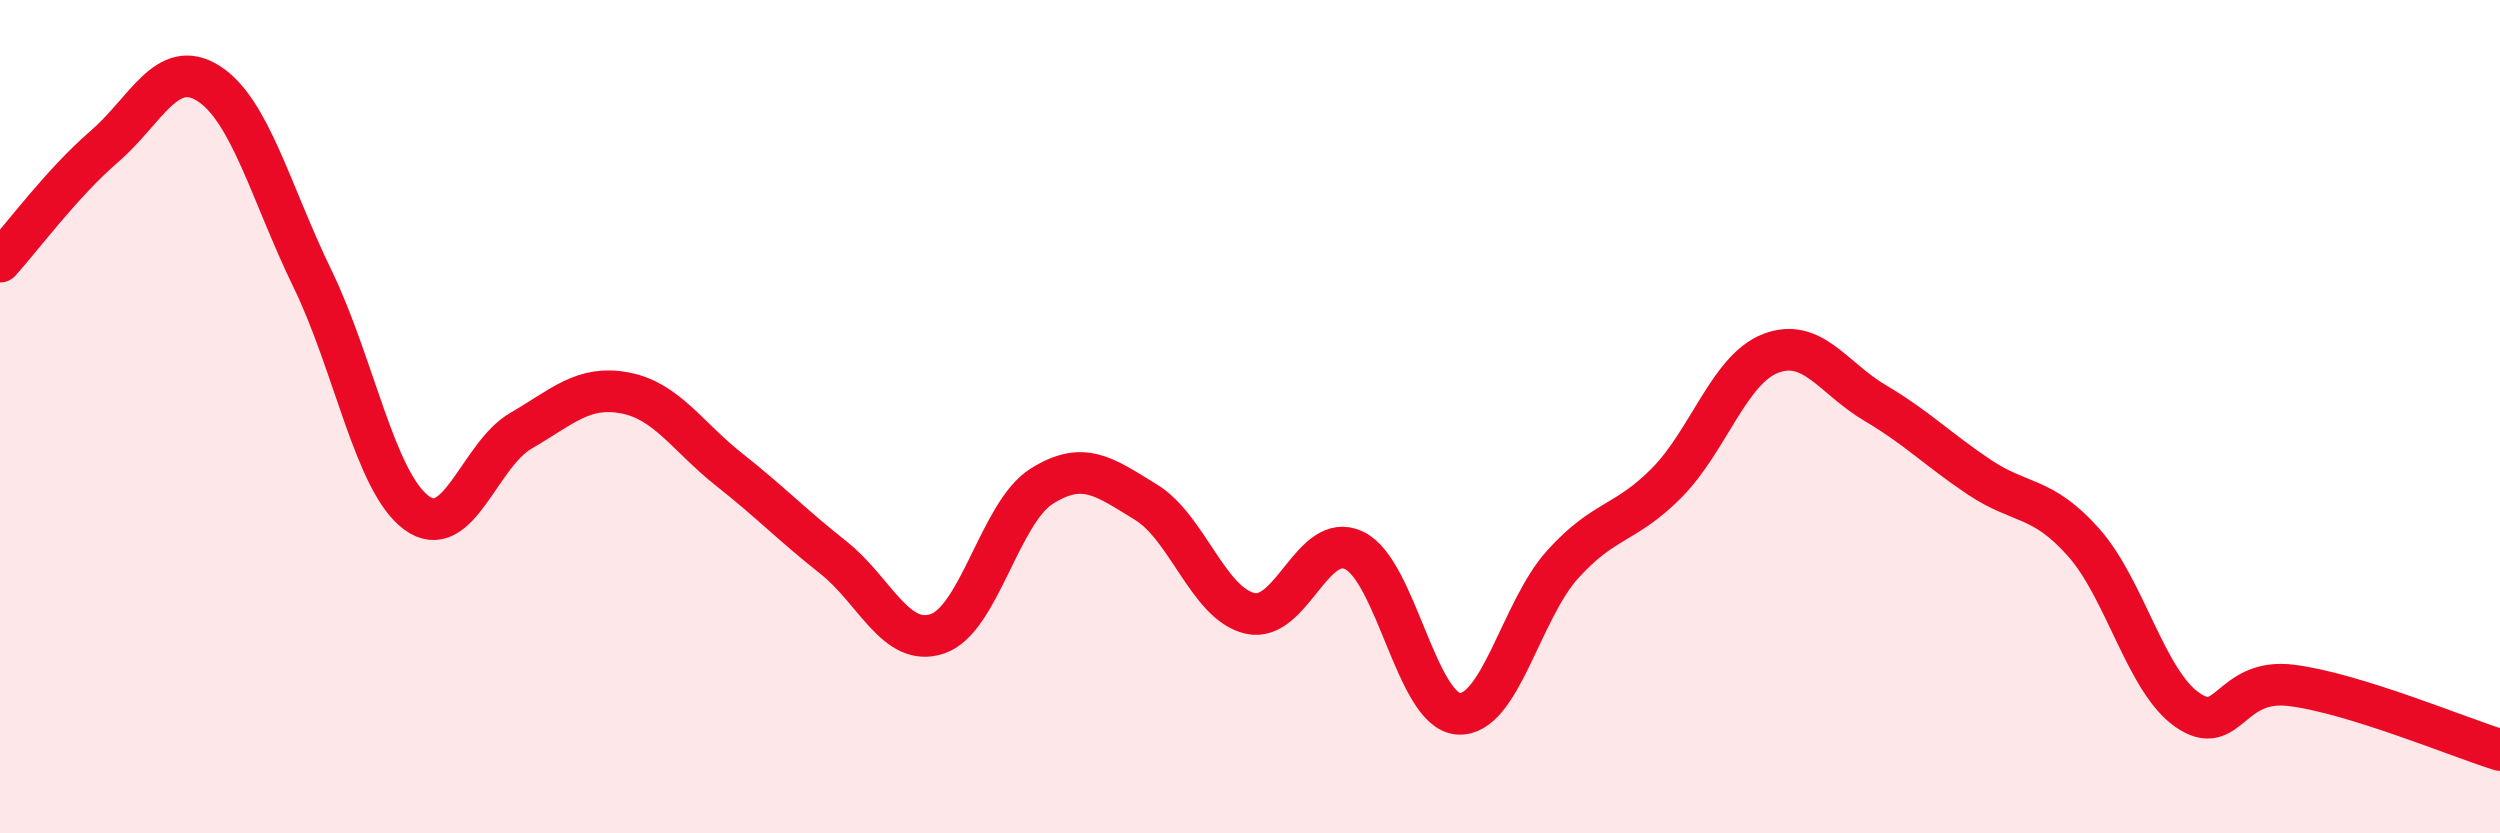
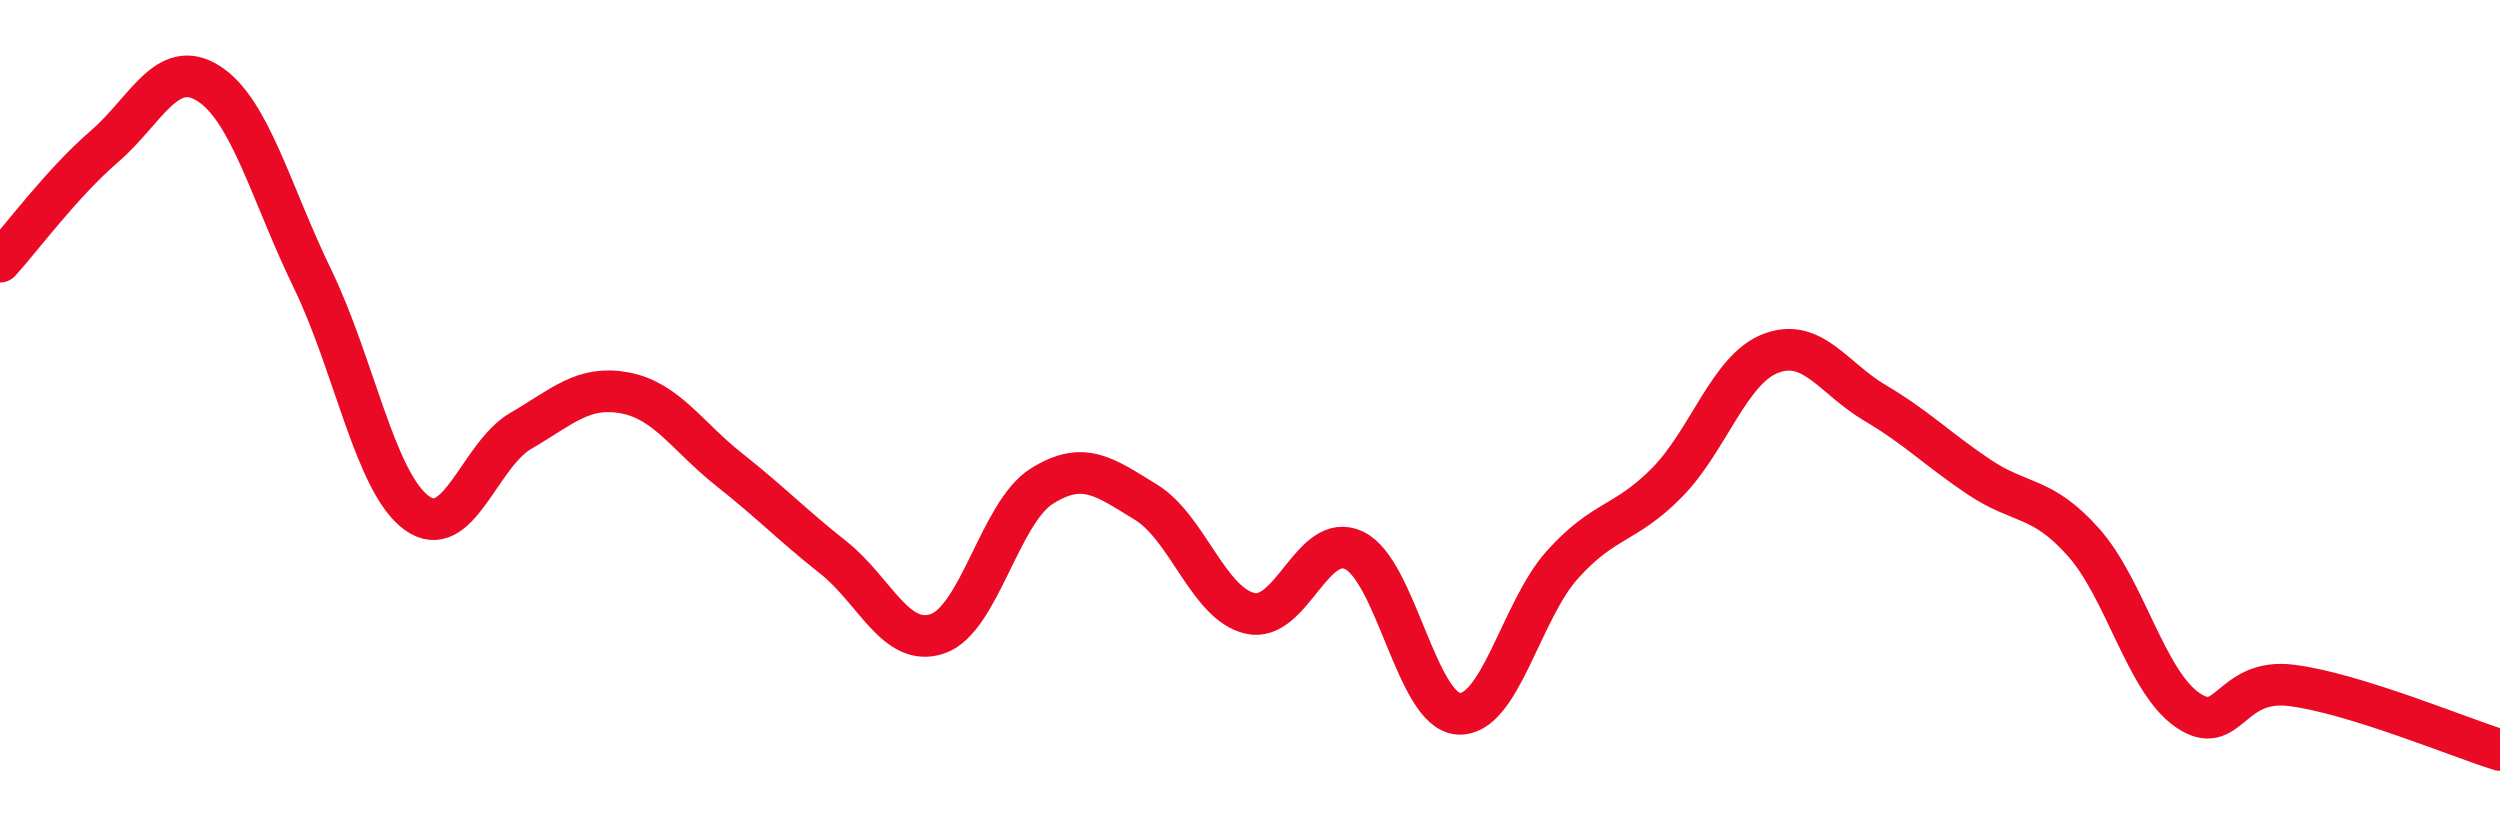
<svg xmlns="http://www.w3.org/2000/svg" width="60" height="20" viewBox="0 0 60 20">
-   <path d="M 0,6.28 C 0.5,5.73 1.5,4.38 2.5,3.52 C 3.5,2.66 4,1.37 5,2 C 6,2.63 6.5,4.63 7.5,6.69 C 8.5,8.75 9,11.58 10,12.31 C 11,13.04 11.5,10.92 12.5,10.34 C 13.5,9.76 14,9.24 15,9.43 C 16,9.62 16.5,10.48 17.5,11.27 C 18.5,12.06 19,12.59 20,13.38 C 21,14.17 21.5,15.55 22.5,15.21 C 23.5,14.87 24,12.3 25,11.67 C 26,11.04 26.5,11.44 27.5,12.05 C 28.5,12.66 29,14.49 30,14.72 C 31,14.95 31.5,12.73 32.5,13.21 C 33.5,13.69 34,17.06 35,17.13 C 36,17.2 36.5,14.66 37.5,13.55 C 38.5,12.44 39,12.6 40,11.59 C 41,10.58 41.5,8.86 42.5,8.48 C 43.5,8.1 44,9.08 45,9.67 C 46,10.26 46.5,10.78 47.5,11.45 C 48.5,12.12 49,11.89 50,13.01 C 51,14.13 51.5,16.35 52.5,17.04 C 53.5,17.73 53.5,16.26 55,16.45 C 56.5,16.64 59,17.69 60,18L60 20L0 20Z" fill="#EB0A25" opacity="0.1" stroke-linecap="round" stroke-linejoin="round" />
  <path d="M 0,6.28 C 0.5,5.73 1.5,4.38 2.5,3.52 C 3.5,2.66 4,1.37 5,2 C 6,2.63 6.5,4.63 7.5,6.69 C 8.5,8.75 9,11.58 10,12.31 C 11,13.04 11.5,10.92 12.5,10.34 C 13.5,9.76 14,9.24 15,9.43 C 16,9.62 16.5,10.48 17.5,11.27 C 18.5,12.06 19,12.59 20,13.38 C 21,14.17 21.5,15.55 22.5,15.21 C 23.5,14.87 24,12.3 25,11.67 C 26,11.04 26.5,11.44 27.5,12.05 C 28.5,12.66 29,14.49 30,14.72 C 31,14.95 31.5,12.73 32.5,13.21 C 33.5,13.69 34,17.06 35,17.13 C 36,17.2 36.5,14.66 37.5,13.55 C 38.5,12.44 39,12.6 40,11.59 C 41,10.58 41.5,8.86 42.5,8.48 C 43.5,8.1 44,9.08 45,9.67 C 46,10.26 46.5,10.78 47.5,11.45 C 48.5,12.12 49,11.89 50,13.01 C 51,14.13 51.5,16.35 52.5,17.04 C 53.5,17.73 53.5,16.26 55,16.45 C 56.5,16.64 59,17.69 60,18" stroke="#EB0A25" stroke-width="1" fill="none" stroke-linecap="round" stroke-linejoin="round" />
</svg>